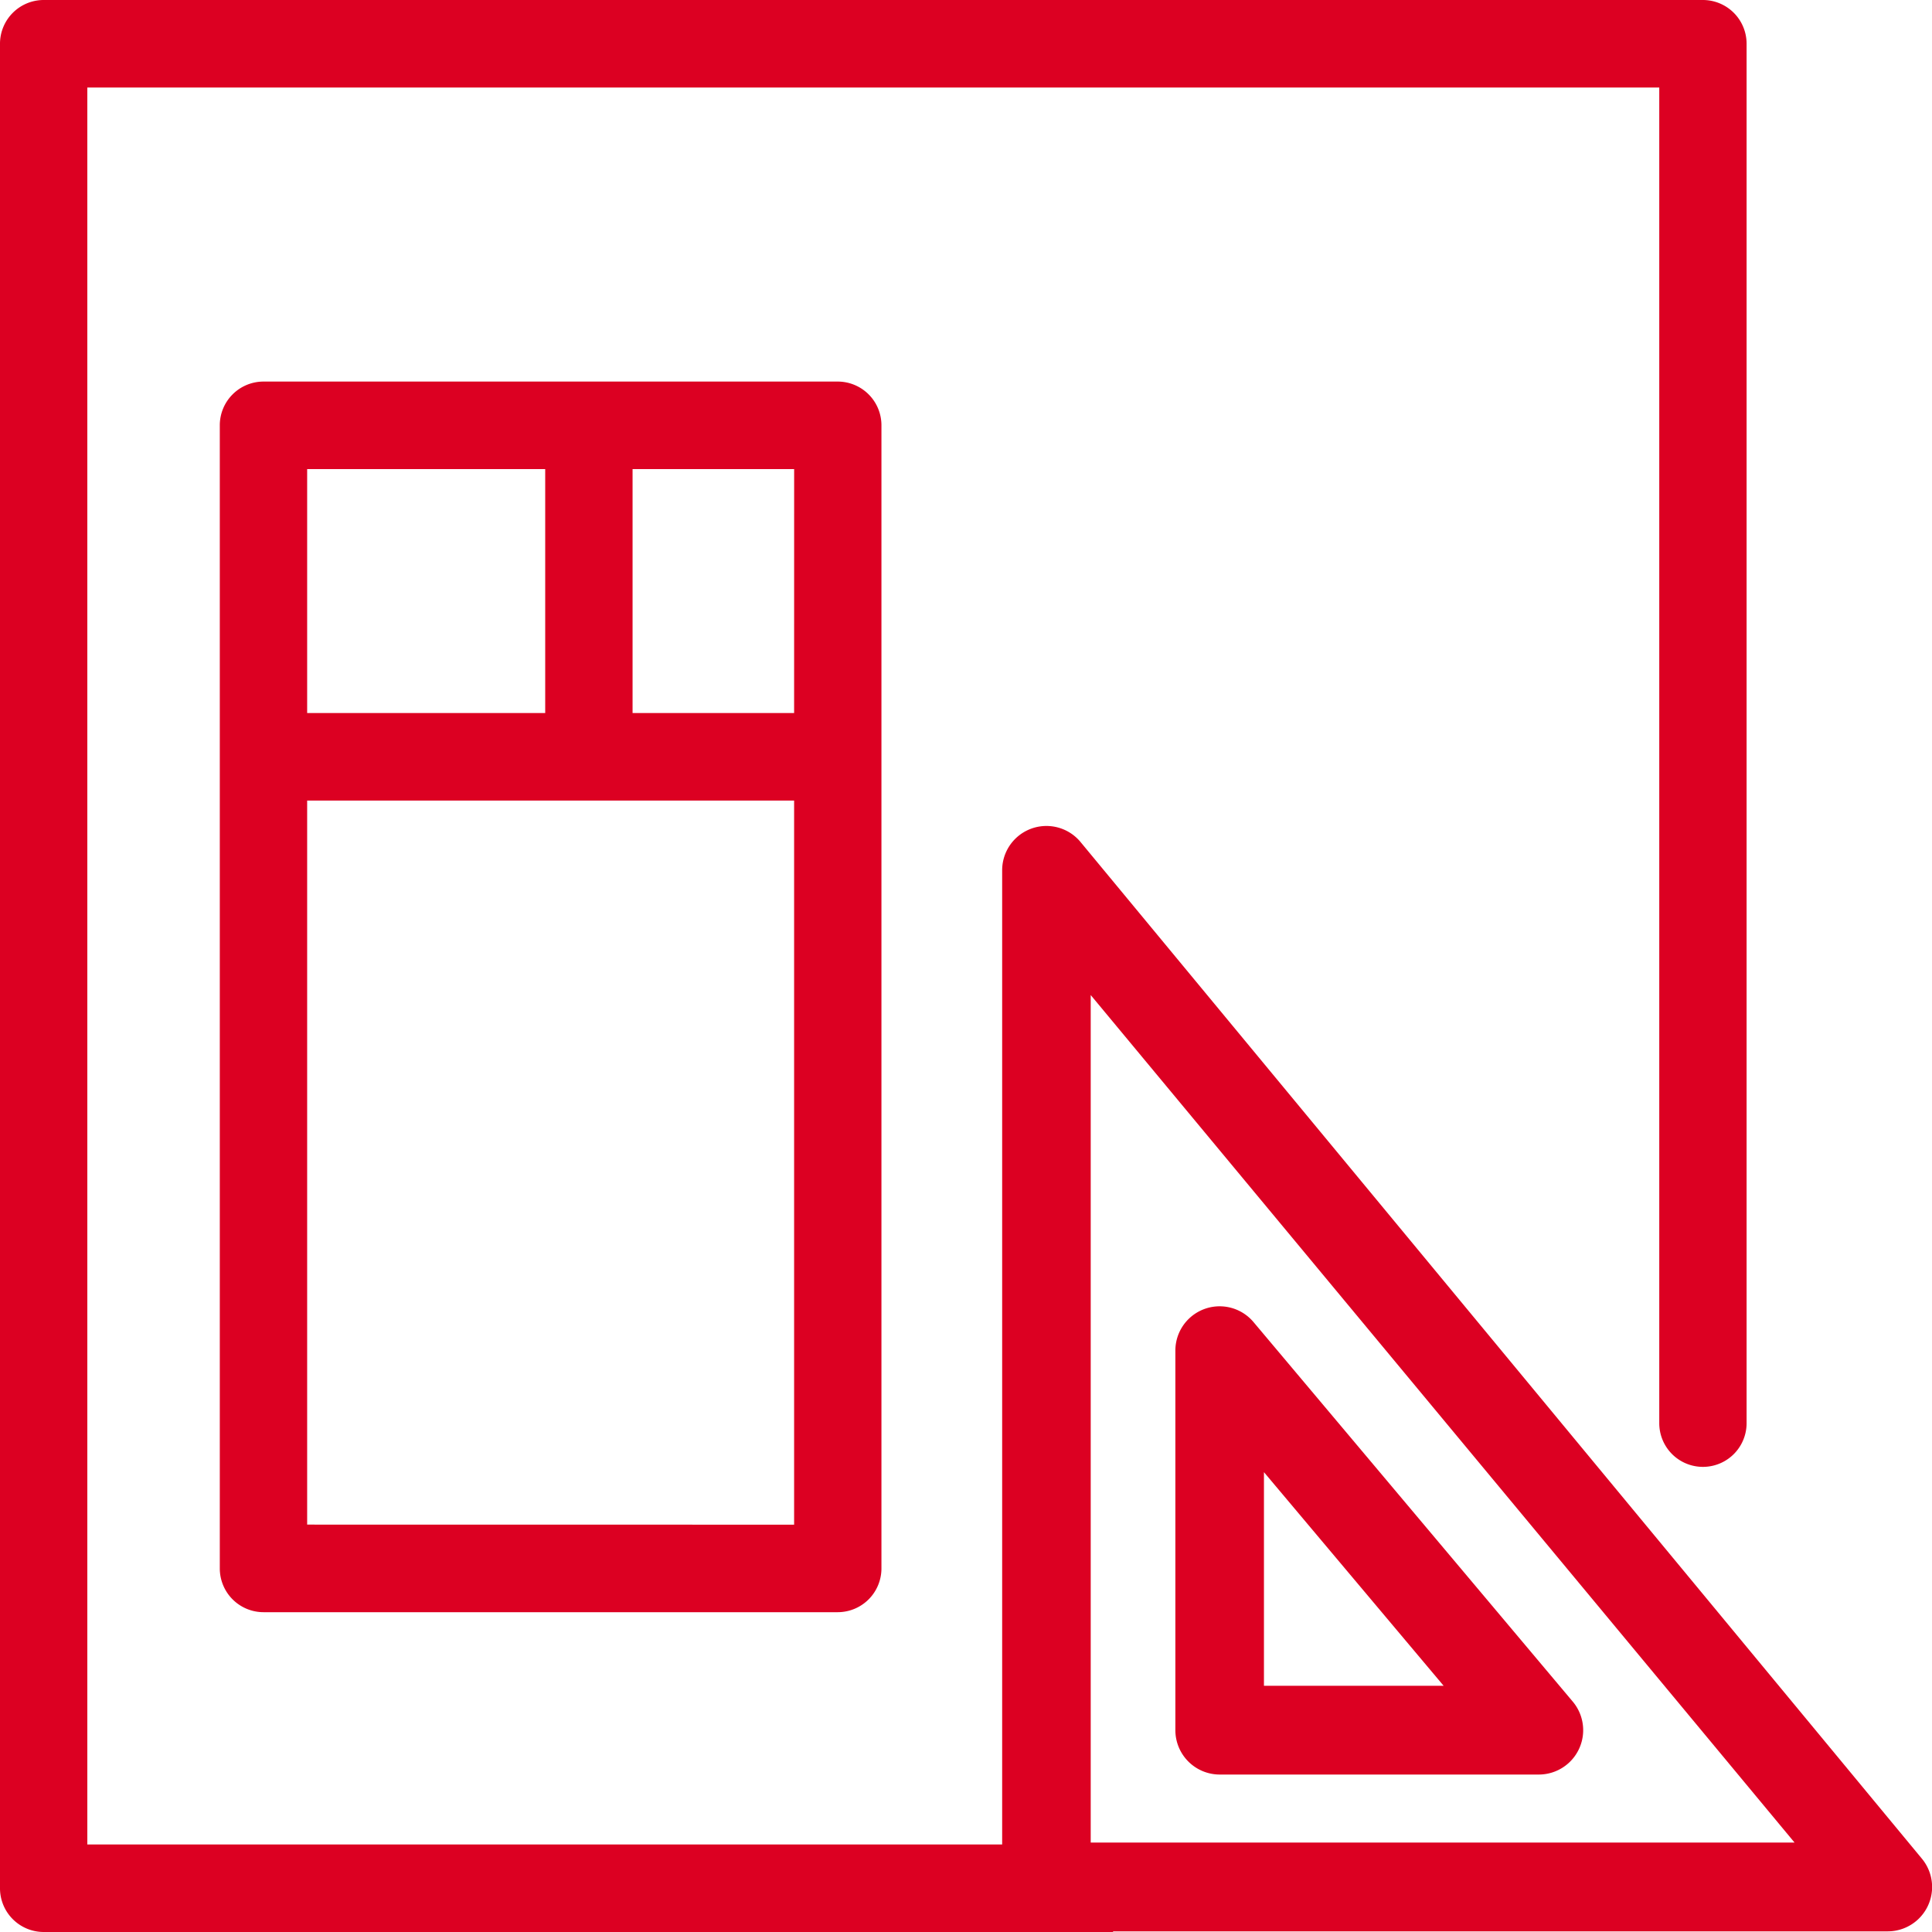
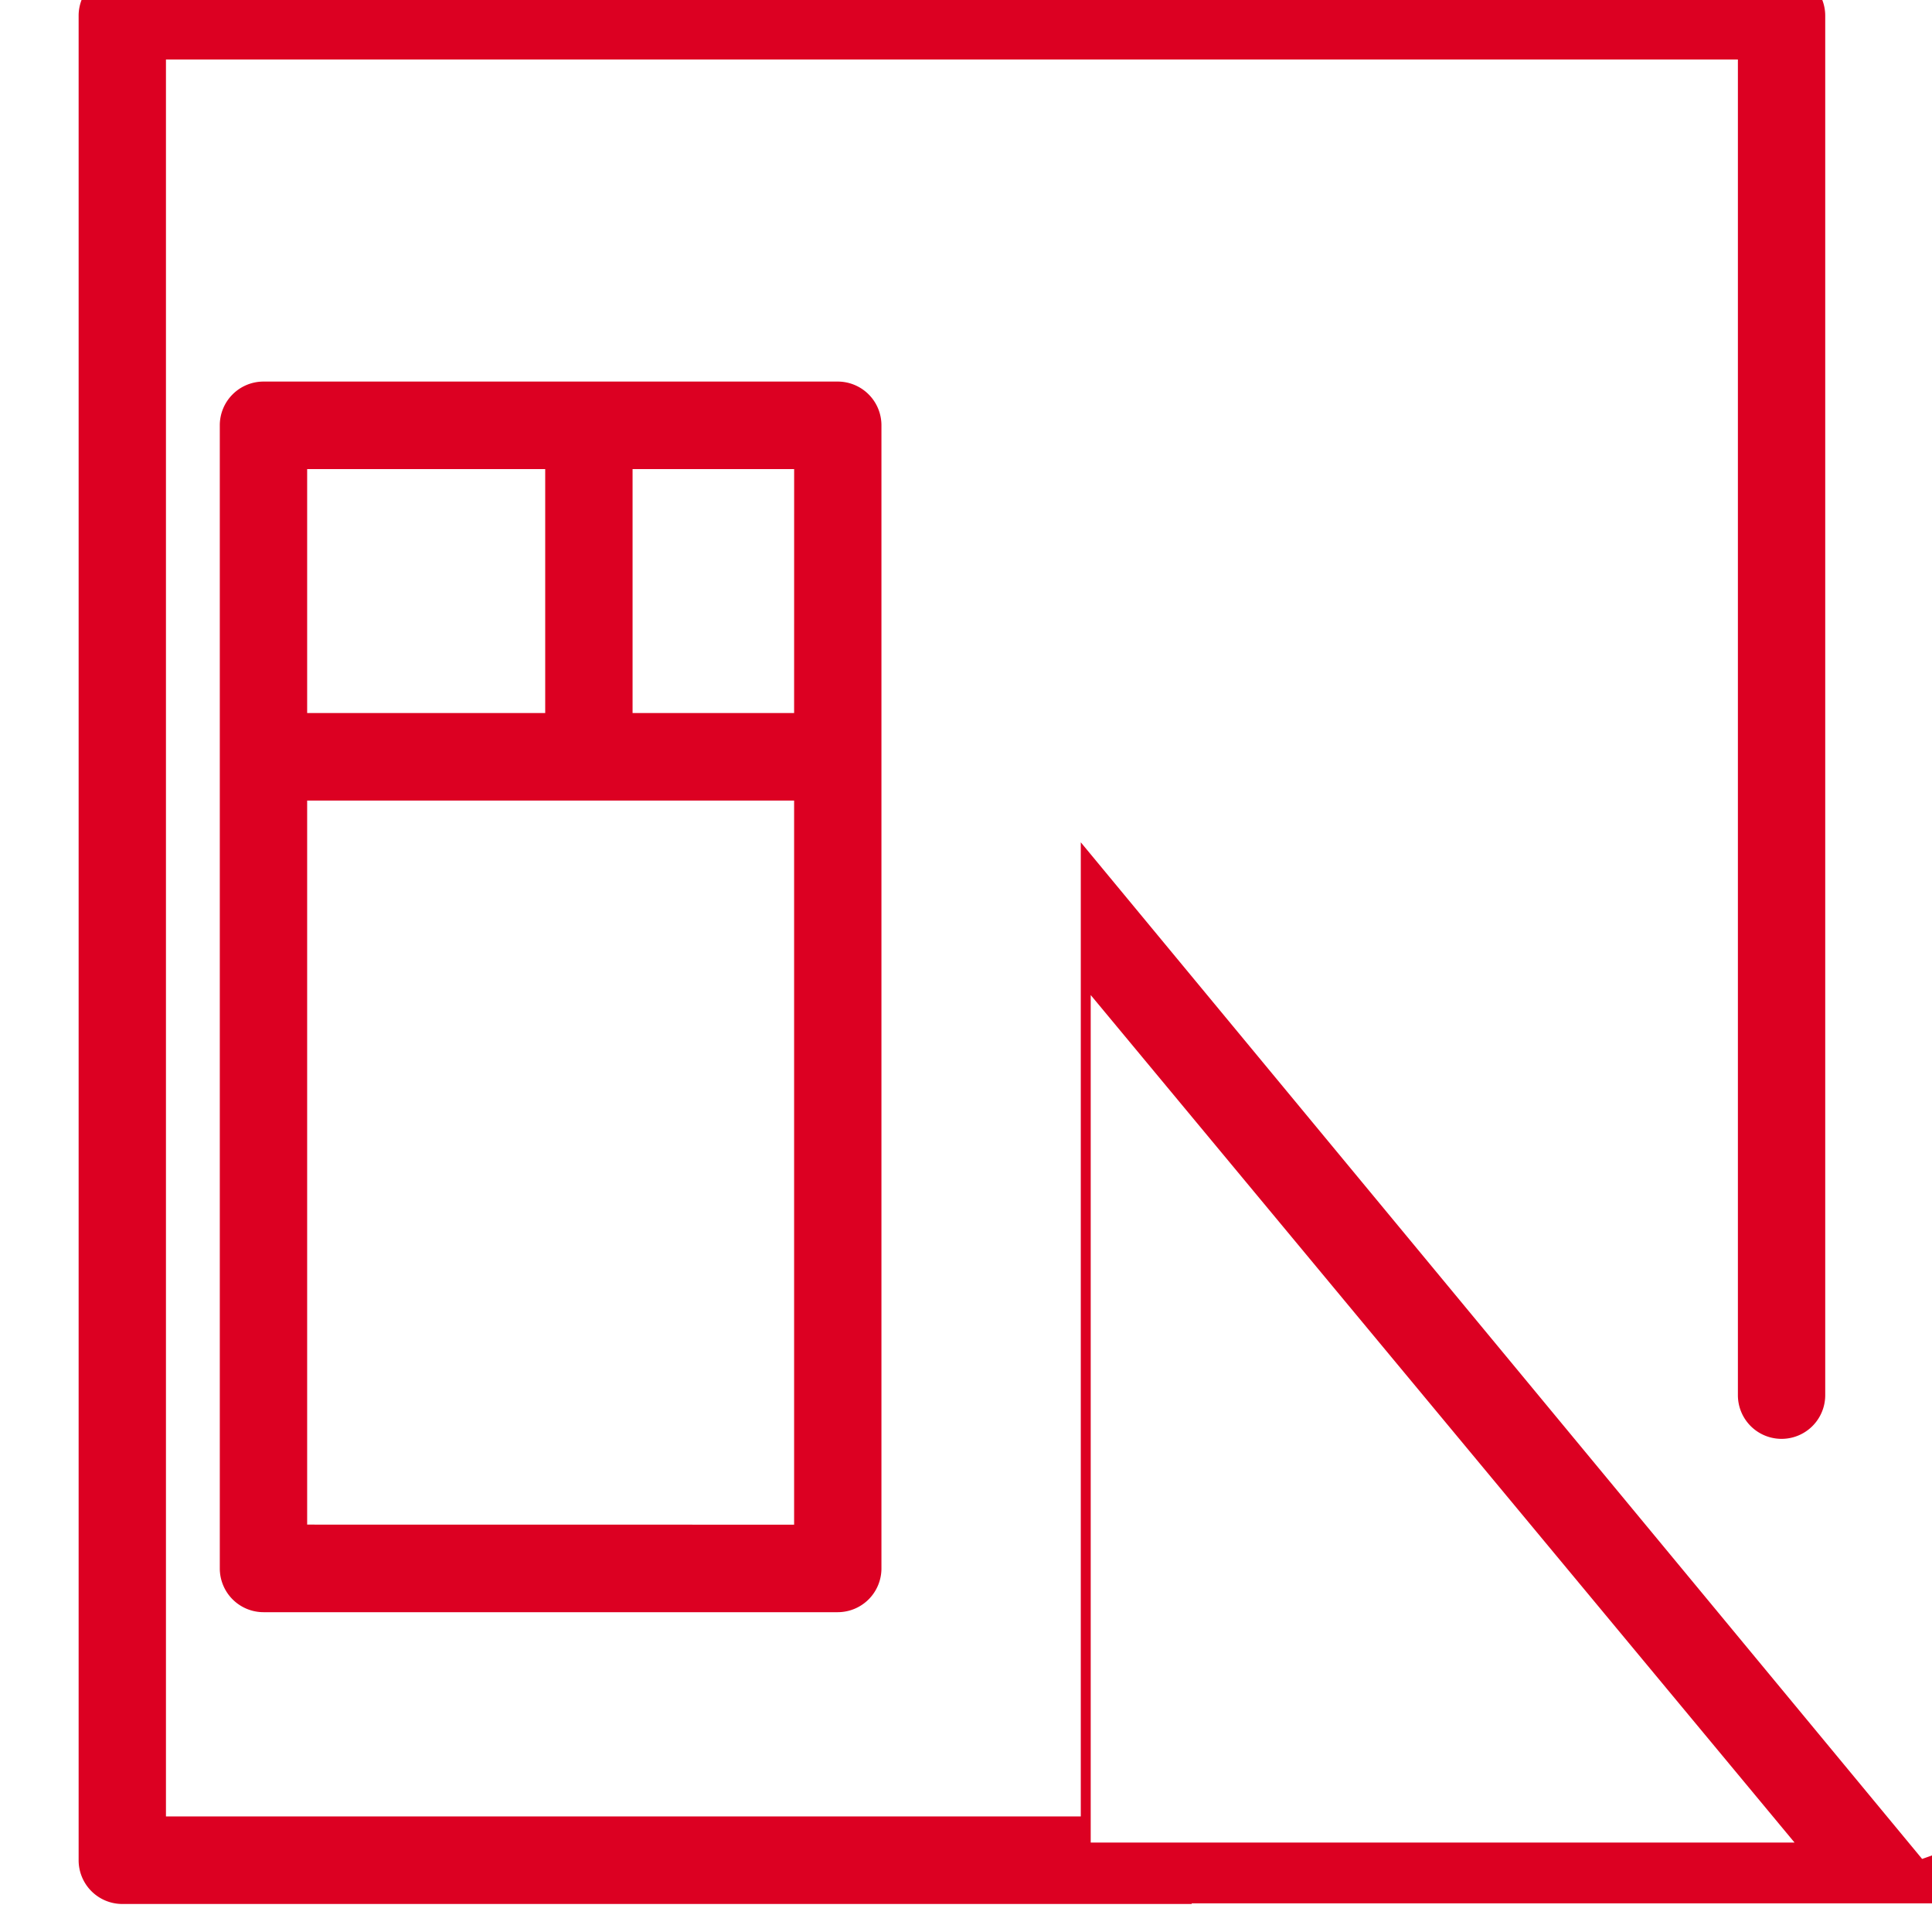
<svg xmlns="http://www.w3.org/2000/svg" width="60" height="60" viewBox="0 0 60 60">
  <g id="グループ_1586" data-name="グループ 1586" transform="translate(-3732.655 -2773.05)">
    <path id="パス_9329" data-name="パス 9329" d="M3740.838,2784.9a1.358,1.358,0,0,0-1.357,1.359v35.5a1.359,1.359,0,0,0,1.357,1.359h17.835a1.359,1.359,0,0,0,1.356-1.359v-35.5a1.358,1.358,0,0,0-1.356-1.359Zm16.479,10.294H3752.3v-7.576h5.018Zm-7.73-7.576v7.576h-7.393v-7.576Zm-7.393,32.78v-22.486h15.123V2820.4Z" fill="#dc0022" />
-     <path id="パス_9330" data-name="パス 9330" d="M3770.533,2828.16h9.913a1.378,1.378,0,0,0,1.051-2.267l-9.913-11.785a1.375,1.375,0,0,0-2.427.888v11.786A1.378,1.378,0,0,0,3770.533,2828.16Zm1.375-9.391,5.58,6.634h-5.58Z" fill="#dc0022" />
-     <path id="パス_9331" data-name="パス 9331" d="M3792.348,2830.781l-26.128-31.572a1.375,1.375,0,0,0-2.442.87v30.252h-28.411v-54.563h48.818v41.481a1.356,1.356,0,1,0,2.712,0v-42.84a1.358,1.358,0,0,0-1.356-1.359h-51.53a1.358,1.358,0,0,0-1.356,1.359v57.282a1.358,1.358,0,0,0,1.356,1.359h33.211v-.02h24.059a1.378,1.378,0,0,0,1.067-2.249Zm-25.82-.508v-26.321l21.859,26.321Z" fill="#dc0022" />
+     <path id="パス_9331" data-name="パス 9331" d="M3792.348,2830.781l-26.128-31.572v30.252h-28.411v-54.563h48.818v41.481a1.356,1.356,0,1,0,2.712,0v-42.84a1.358,1.358,0,0,0-1.356-1.359h-51.53a1.358,1.358,0,0,0-1.356,1.359v57.282a1.358,1.358,0,0,0,1.356,1.359h33.211v-.02h24.059a1.378,1.378,0,0,0,1.067-2.249Zm-25.82-.508v-26.321l21.859,26.321Z" fill="#dc0022" />
  </g>
</svg>